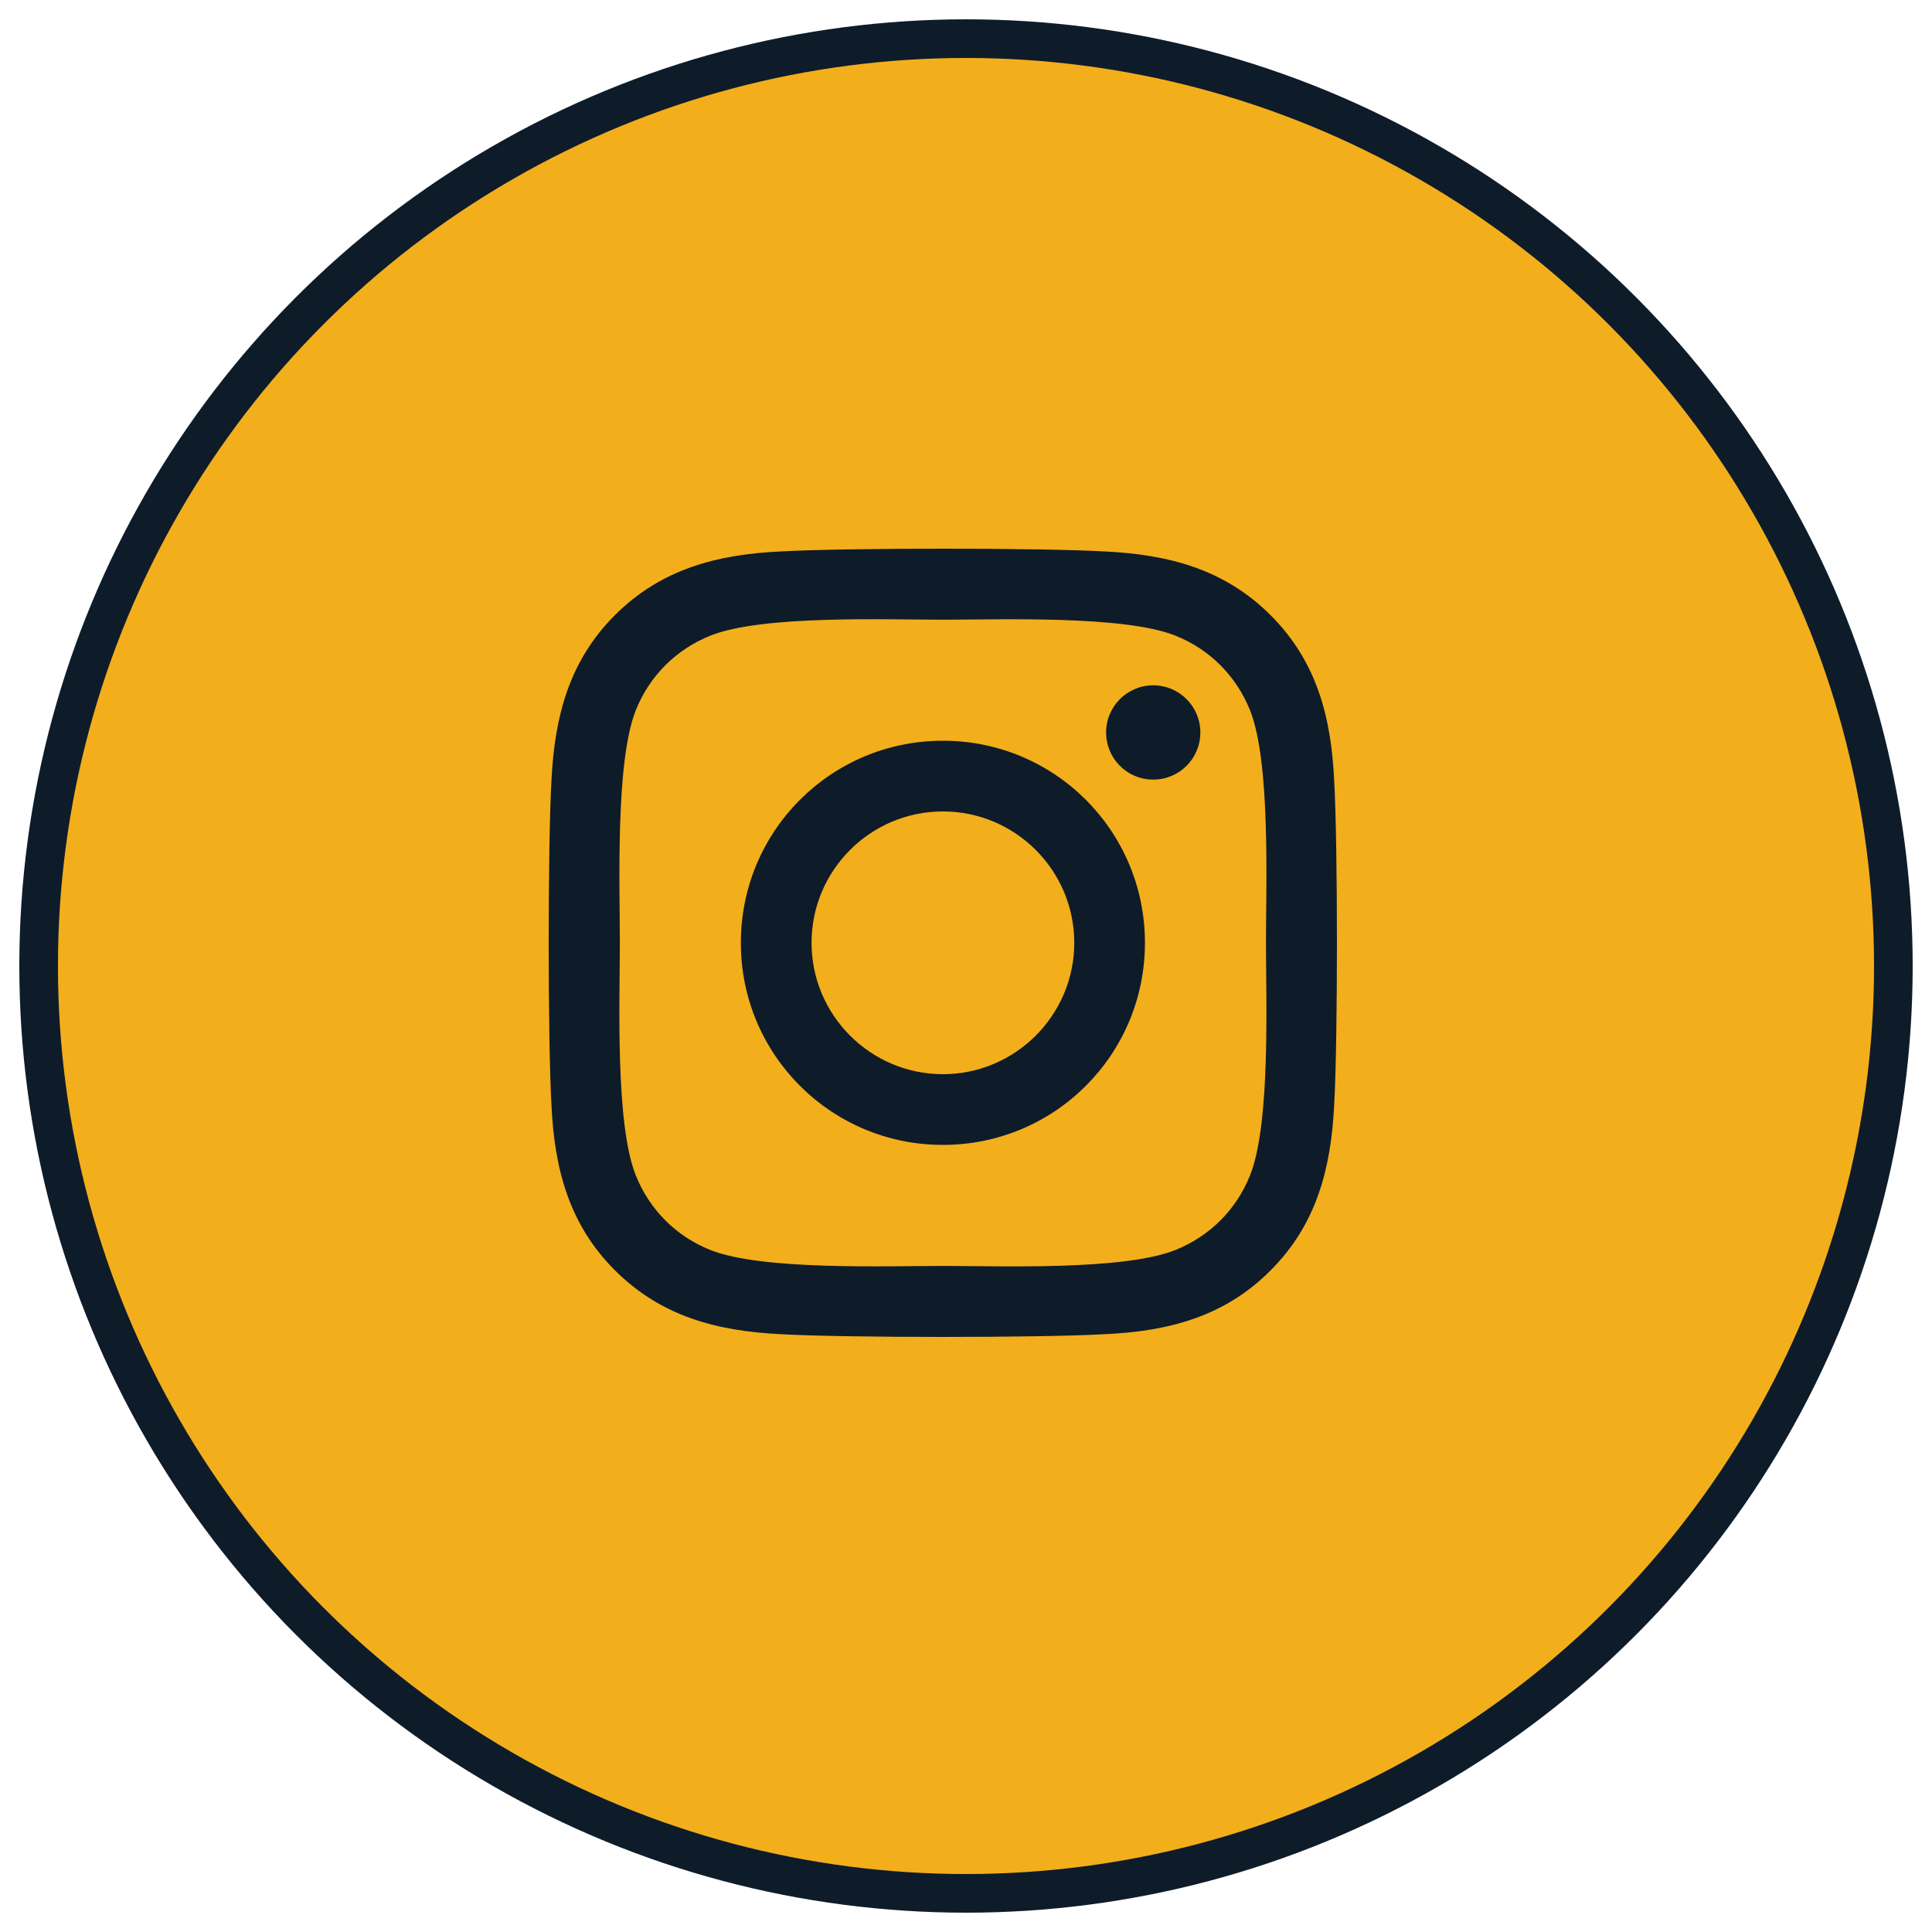
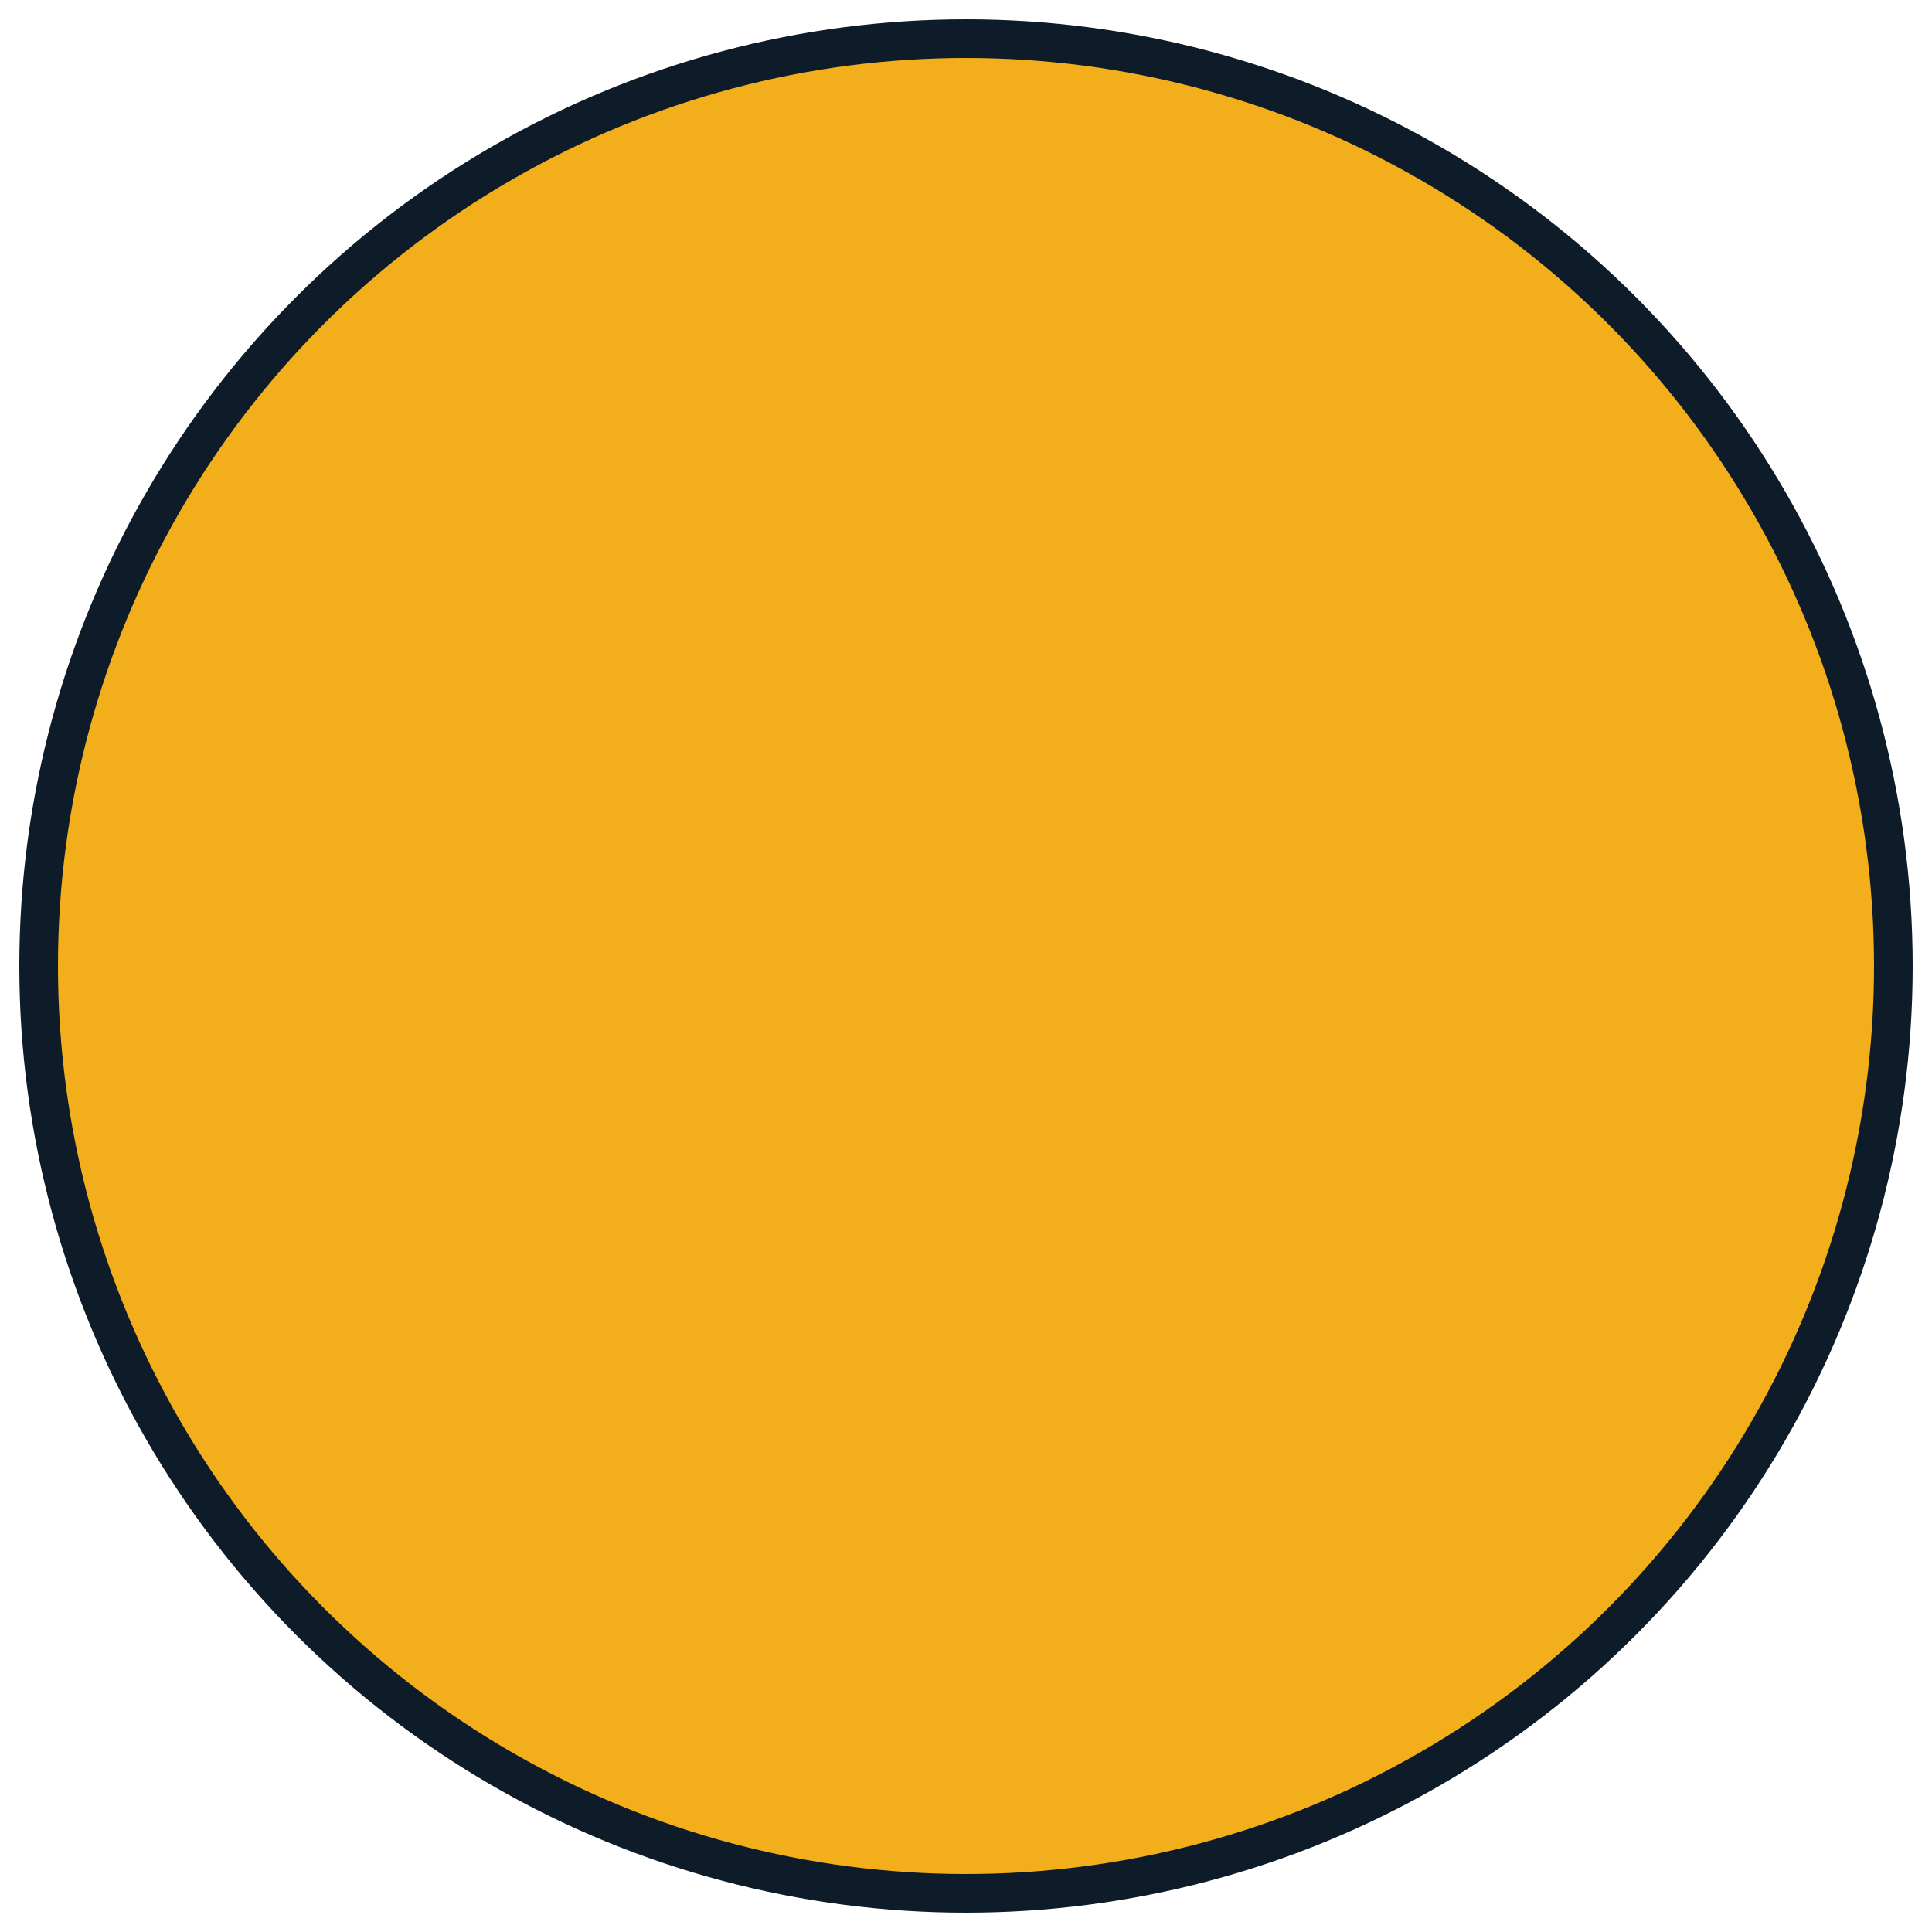
<svg xmlns="http://www.w3.org/2000/svg" viewBox="0 0 50 50">
  <g fill="none" fill-rule="evenodd" transform="translate(1 1)">
    <circle cx="24" cy="24" r="24" fill="#F3AE1C" stroke="#0E1C2A" />
-     <path fill="#0E1C2A" fill-rule="nonzero" d="M10.202,4.97 C7.308,4.97 4.973,7.305 4.973,10.2 C4.973,13.095 7.308,15.43 10.202,15.43 C13.097,15.43 15.431,13.095 15.431,10.2 C15.431,7.305 13.097,4.97 10.202,4.97 Z M10.202,13.6 C8.332,13.6 6.803,12.075 6.803,10.2 C6.803,8.325 8.327,6.8 10.202,6.8 C12.077,6.8 13.602,8.325 13.602,10.2 C13.602,12.075 12.073,13.6 10.202,13.6 L10.202,13.6 Z M16.865,4.756 C16.865,5.434 16.319,5.976 15.645,5.976 C14.967,5.976 14.426,5.429 14.426,4.756 C14.426,4.082 14.972,3.536 15.645,3.536 C16.319,3.536 16.865,4.082 16.865,4.756 Z M20.328,5.994 C20.251,4.36 19.878,2.912 18.681,1.72 C17.488,0.527 16.041,0.154 14.407,0.072 C12.724,-0.024 7.676,-0.024 5.993,0.072 C4.363,0.149 2.916,0.522 1.719,1.715 C0.522,2.908 0.154,4.355 0.072,5.989 C-0.024,7.674 -0.024,12.722 0.072,14.406 C0.149,16.04 0.522,17.488 1.719,18.68 C2.916,19.873 4.359,20.246 5.993,20.328 C7.676,20.424 12.724,20.424 14.407,20.328 C16.041,20.251 17.488,19.878 18.681,18.68 C19.873,17.488 20.246,16.04 20.328,14.406 C20.424,12.722 20.424,7.678 20.328,5.994 Z M18.153,16.213 C17.798,17.105 17.111,17.793 16.214,18.152 C14.872,18.685 11.686,18.562 10.202,18.562 C8.719,18.562 5.528,18.68 4.19,18.152 C3.298,17.797 2.611,17.11 2.252,16.213 C1.719,14.87 1.842,11.684 1.842,10.2 C1.842,8.716 1.724,5.525 2.252,4.187 C2.607,3.295 3.294,2.607 4.19,2.248 C5.533,1.715 8.719,1.838 10.202,1.838 C11.686,1.838 14.876,1.72 16.214,2.248 C17.106,2.603 17.793,3.29 18.153,4.187 C18.685,5.53 18.563,8.716 18.563,10.2 C18.563,11.684 18.685,14.875 18.153,16.213 Z" transform="translate(13.2 13.2)" />
  </g>
</svg>